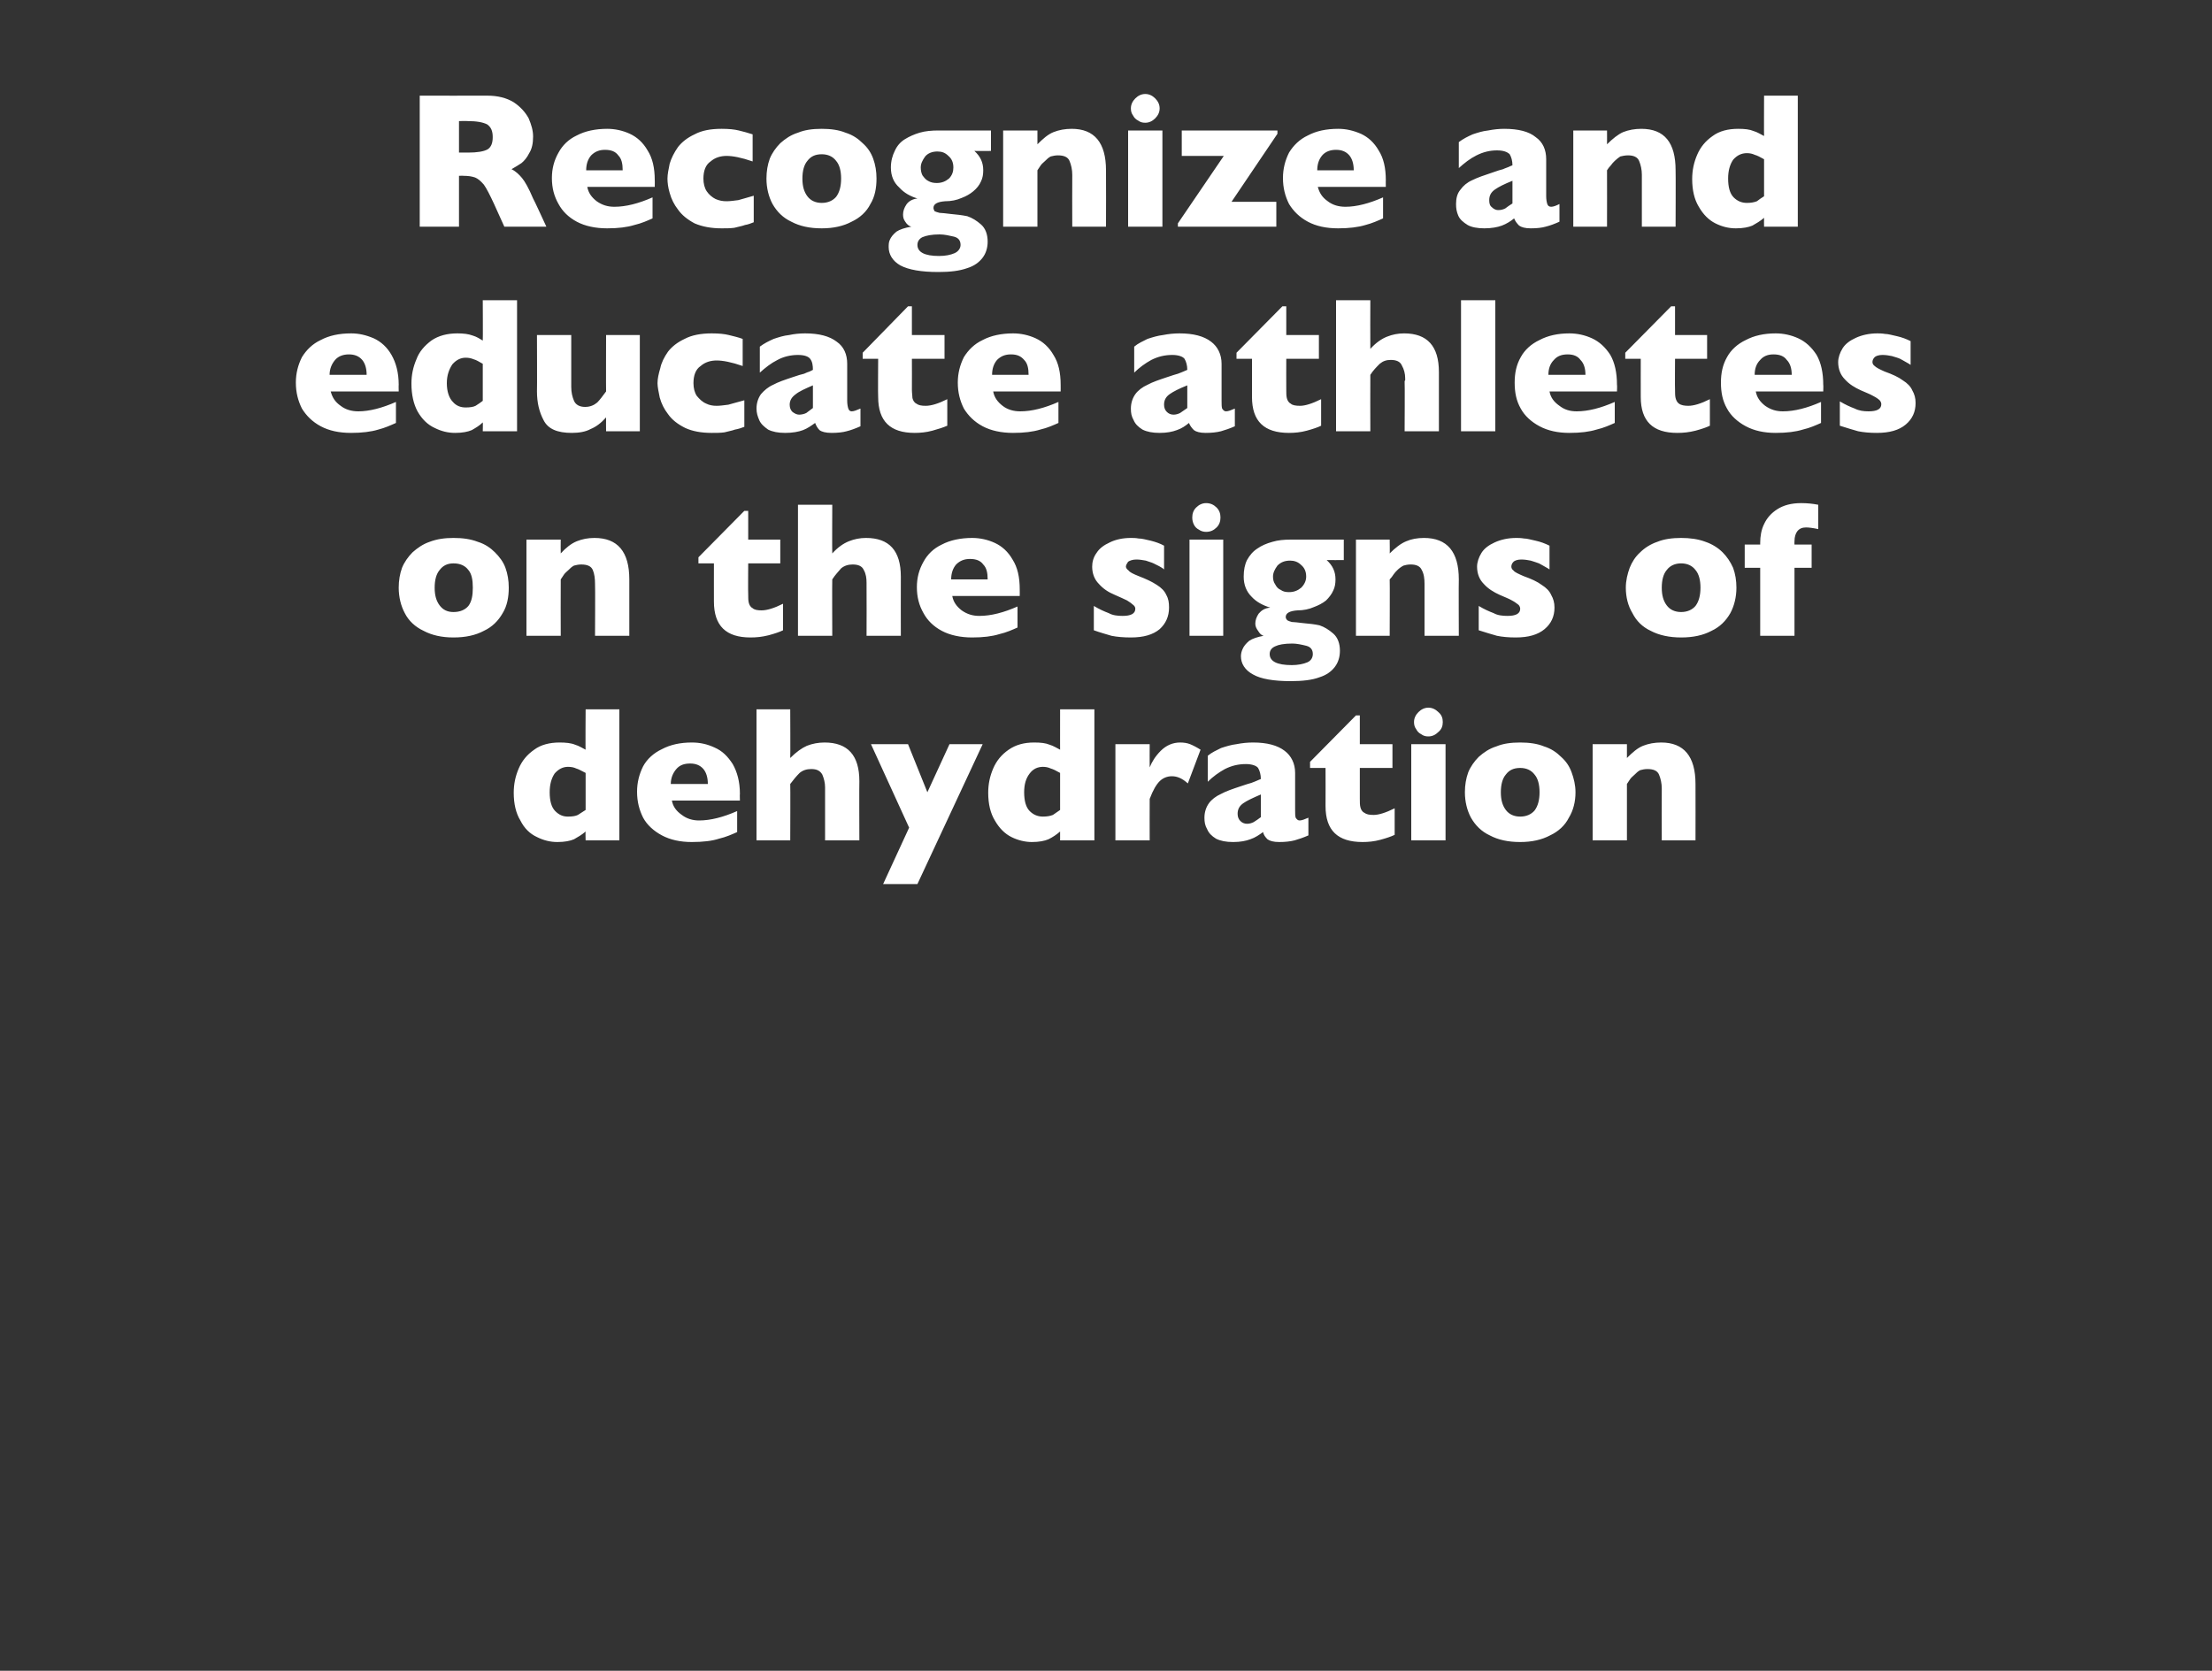
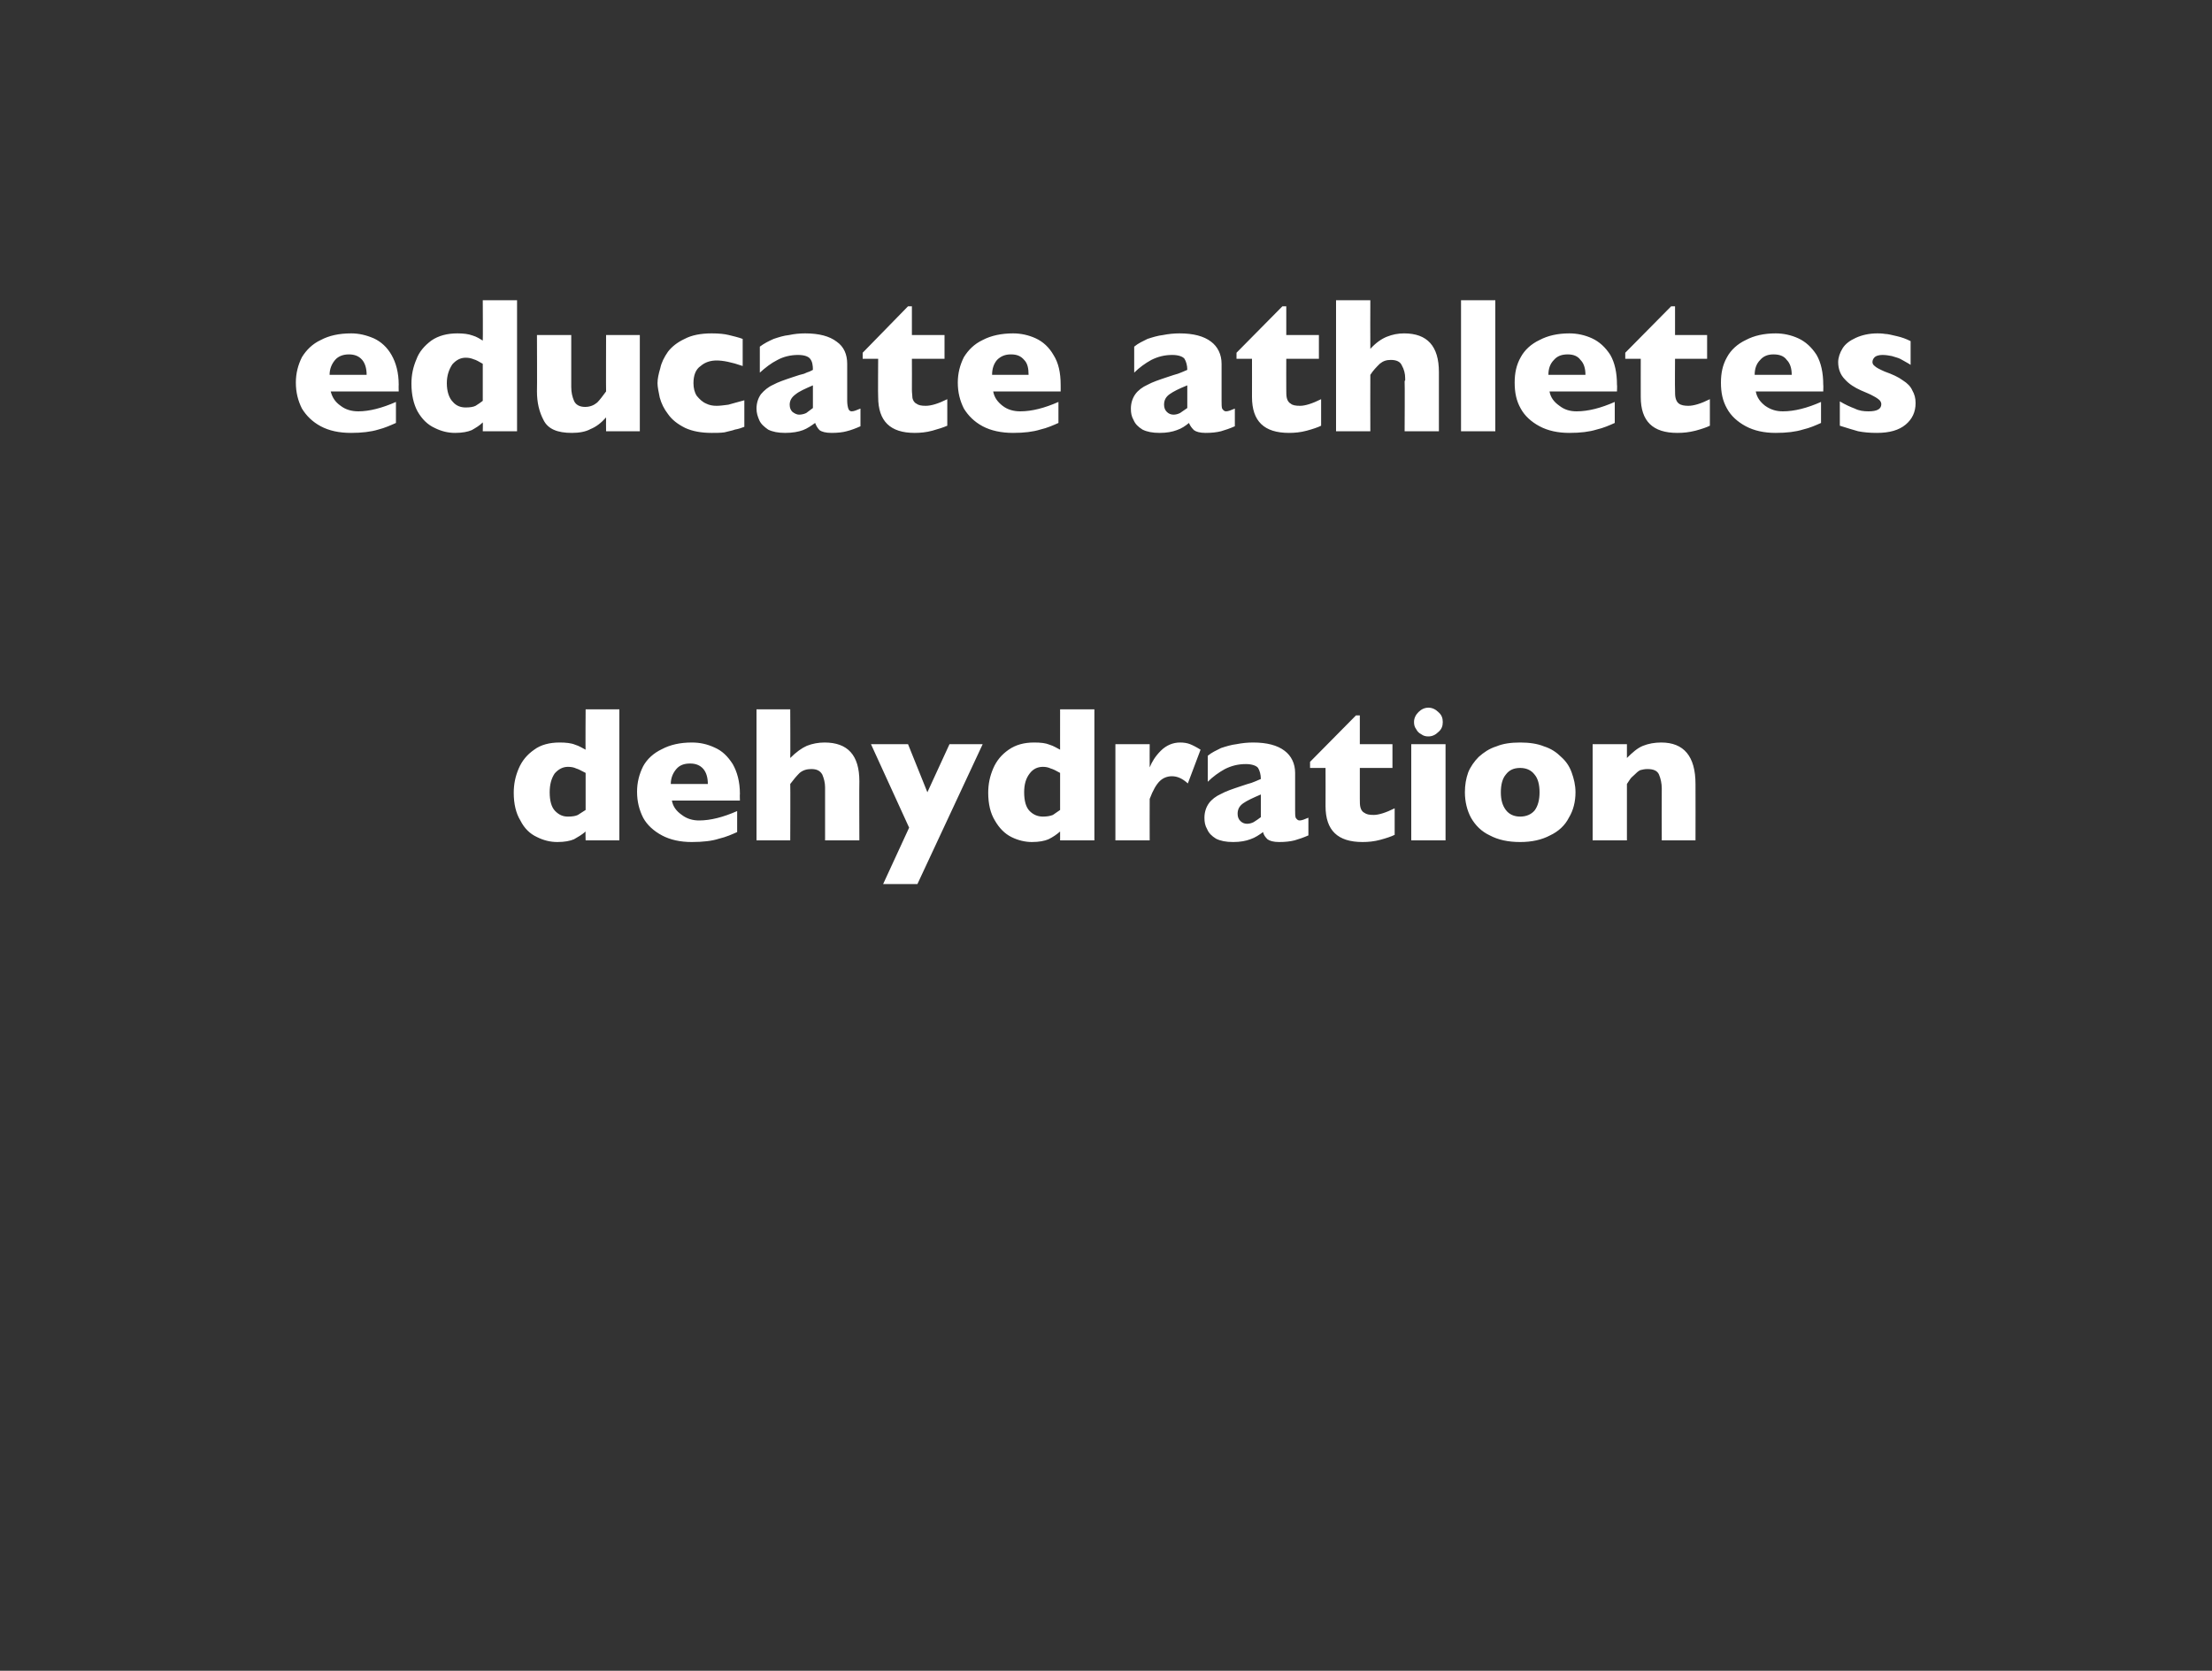
<svg xmlns="http://www.w3.org/2000/svg" version="1.1" width="400px" height="302.2px" viewBox="0 -17 400 302.2" style="top:-17px">
  <rect x="0" y="-17" width="400" height="302.2" fill="#333333" stroke="none" />
  <desc>Recognize and educate athletes on the signs of dehydration</desc>
  <defs />
  <g id="Polygon185934">
    <path d="M 112 135 L 105.9 135 C 105.9 135 105.85 133.44 105.9 133.4 C 105.2 134 104.5 134.4 103.8 134.8 C 103.1 135.1 102.1 135.3 100.8 135.3 C 99.5 135.3 98.3 135 97.1 134.4 C 95.8 133.8 94.8 132.8 94.1 131.4 C 93.3 130.1 92.9 128.4 92.9 126.4 C 92.9 124.8 93.2 123.4 93.8 122 C 94.4 120.6 95.3 119.5 96.6 118.6 C 97.8 117.7 99.4 117.3 101.2 117.3 C 102.3 117.3 103.3 117.4 104 117.7 C 104.7 117.9 105.3 118.3 105.9 118.6 C 105.85 118.64 105.9 111.3 105.9 111.3 L 112 111.3 L 112 135 Z M 105.9 129.5 C 105.9 129.5 105.9 122.8 105.9 122.8 C 105.1 122.4 104.6 122.1 104.2 122 C 103.8 121.8 103.3 121.7 102.7 121.7 C 101.8 121.7 101 122.1 100.3 122.9 C 99.7 123.8 99.4 124.9 99.4 126.3 C 99.4 127.8 99.7 129 100.4 129.7 C 101.1 130.4 101.8 130.7 102.7 130.7 C 103.5 130.7 104.1 130.6 104.5 130.4 C 105 130.1 105.4 129.8 105.9 129.5 Z M 133.8 127.8 C 133.8 127.8 121.51 127.8 121.5 127.8 C 121.7 128.9 122.3 129.7 123.3 130.4 C 124.2 131.1 125.3 131.4 126.4 131.4 C 128.5 131.4 130.8 130.8 133.3 129.7 C 133.3 129.7 133.3 133.5 133.3 133.5 C 132.4 133.9 131.3 134.4 130 134.7 C 128.8 135.1 127.1 135.3 125.1 135.3 C 123 135.3 121.2 134.9 119.7 134.1 C 118.2 133.3 117 132.2 116.3 130.9 C 115.6 129.5 115.2 128 115.2 126.2 C 115.2 124.5 115.6 123 116.3 121.6 C 117 120.3 118.2 119.2 119.7 118.5 C 121.2 117.7 123 117.3 125.1 117.3 C 126.6 117.3 127.9 117.6 129.2 118.2 C 130.6 118.8 131.6 119.8 132.5 121.2 C 133.3 122.6 133.8 124.4 133.8 126.6 C 133.76 126.57 133.8 127.8 133.8 127.8 Z M 128 124.8 C 128 123.6 127.7 122.7 127.2 122.1 C 126.6 121.4 125.8 121.1 124.8 121.1 C 123.7 121.1 122.9 121.4 122.3 122.1 C 121.7 122.8 121.3 123.7 121.3 124.8 C 121.3 124.8 128 124.8 128 124.8 Z M 155.4 135 L 149.2 135 C 149.2 135 149.21 125.99 149.2 126 C 149.2 125.9 149.2 125.9 149.2 125.8 C 149.2 125.7 149.2 125.6 149.2 125.4 C 149.2 124.6 149 123.8 148.7 123.1 C 148.3 122.4 147.7 122.1 146.7 122.1 C 145.9 122.1 145.2 122.3 144.6 122.8 C 144 123.4 143.5 124 142.9 124.8 C 142.94 124.79 142.9 135 142.9 135 L 136.8 135 L 136.8 111.3 L 142.9 111.3 C 142.9 111.3 142.94 120.11 142.9 120.1 C 144 119 145 118.3 145.9 117.9 C 146.9 117.5 148 117.3 149.1 117.3 C 153.3 117.3 155.4 119.6 155.4 124.3 C 155.36 124.33 155.4 135 155.4 135 Z M 177.7 117.6 L 165.9 142.9 L 159.7 142.9 L 164.4 132.7 L 157.5 117.6 L 164.2 117.6 L 167.7 126.3 L 171.7 117.6 L 177.7 117.6 Z M 197.9 135 L 191.7 135 C 191.7 135 191.69 133.44 191.7 133.4 C 191 134 190.4 134.4 189.6 134.8 C 188.9 135.1 187.9 135.3 186.6 135.3 C 185.4 135.3 184.1 135 182.9 134.4 C 181.7 133.8 180.7 132.8 179.9 131.4 C 179.1 130.1 178.7 128.4 178.7 126.4 C 178.7 124.8 179 123.4 179.6 122 C 180.2 120.6 181.1 119.5 182.4 118.6 C 183.7 117.7 185.2 117.3 187 117.3 C 188.2 117.3 189.1 117.4 189.8 117.7 C 190.5 117.9 191.1 118.3 191.7 118.6 C 191.69 118.64 191.7 111.3 191.7 111.3 L 197.9 111.3 L 197.9 135 Z M 191.7 129.5 C 191.7 129.5 191.7 122.8 191.7 122.8 C 191 122.4 190.4 122.1 190 122 C 189.6 121.8 189.1 121.7 188.6 121.7 C 187.6 121.7 186.8 122.1 186.2 122.9 C 185.5 123.8 185.2 124.9 185.2 126.3 C 185.2 127.8 185.5 129 186.2 129.7 C 186.9 130.4 187.7 130.7 188.6 130.7 C 189.3 130.7 189.9 130.6 190.4 130.4 C 190.8 130.1 191.3 129.8 191.7 129.5 Z M 217.1 118.6 C 217.1 118.6 214.8 124.7 214.8 124.7 C 213.8 123.8 212.9 123.4 211.9 123.4 C 211.1 123.4 210.3 123.7 209.7 124.3 C 209.1 124.9 208.5 125.9 207.9 127.5 C 207.88 127.53 207.9 135 207.9 135 L 201.7 135 L 201.7 117.6 L 207.9 117.6 C 207.9 117.6 207.88 121.82 207.9 121.8 C 208.3 120.8 208.9 119.8 209.9 118.8 C 210.9 117.8 212.1 117.3 213.4 117.3 C 214.1 117.3 214.7 117.4 215.2 117.6 C 215.7 117.8 216.3 118.1 217.1 118.6 Z M 236.6 134.1 C 235.7 134.5 234.8 134.8 234.1 135 C 233.3 135.2 232.4 135.3 231.3 135.3 C 230.3 135.3 229.6 135.1 229.2 134.8 C 228.8 134.4 228.5 134 228.4 133.5 C 227.7 134 227 134.5 226.1 134.8 C 225.3 135.1 224.3 135.3 223 135.3 C 221.7 135.3 220.7 135.1 219.9 134.7 C 219.1 134.2 218.6 133.7 218.3 133 C 217.9 132.3 217.8 131.7 217.8 130.9 C 217.8 129.9 218.1 129 218.6 128.3 C 219.1 127.6 219.9 127 220.8 126.6 C 221.7 126.1 222.9 125.7 224.4 125.2 C 225.3 124.9 225.9 124.7 226.3 124.6 C 226.8 124.4 227.1 124.3 227.3 124.2 C 227.5 124.1 227.8 124 228 123.9 C 228 123.1 227.8 122.4 227.5 121.9 C 227.2 121.5 226.4 121.2 225.3 121.2 C 223.9 121.2 222.7 121.5 221.5 122.1 C 220.4 122.7 219.3 123.5 218.4 124.4 C 218.4 124.4 218.4 119.7 218.4 119.7 C 219.1 119.1 220 118.7 220.8 118.3 C 221.7 118 222.7 117.7 223.6 117.6 C 224.6 117.4 225.6 117.3 226.6 117.3 C 229.1 117.3 231 117.8 232.3 118.8 C 233.5 119.7 234.2 121.1 234.2 122.8 C 234.2 122.8 234.2 129.5 234.2 129.5 C 234.2 130.1 234.2 130.6 234.3 130.9 C 234.5 131.2 234.7 131.4 235 131.4 C 235.4 131.4 235.9 131.2 236.6 130.9 C 236.6 130.9 236.6 134.1 236.6 134.1 Z M 228 130.8 C 228 130.8 228 126.7 228 126.7 C 226.6 127.3 225.5 127.8 224.8 128.3 C 224.1 128.8 223.8 129.4 223.8 130.2 C 223.8 130.8 224 131.2 224.3 131.5 C 224.6 131.8 225 132 225.5 132 C 225.9 132 226.3 131.9 226.7 131.7 C 227.2 131.4 227.6 131.1 228 130.8 Z M 252.2 134 C 251.6 134.3 250.7 134.6 249.6 134.9 C 248.5 135.2 247.4 135.3 246.4 135.3 C 241.9 135.3 239.7 133.2 239.7 128.8 C 239.72 128.82 239.7 121.9 239.7 121.9 L 236.9 121.9 L 236.9 120.8 L 245.2 112.4 L 245.9 112.4 L 245.9 117.6 L 251.8 117.6 L 251.8 121.9 L 245.9 121.9 C 245.9 121.9 245.89 127.46 245.9 127.5 C 245.9 128.1 245.9 128.6 246 129 C 246.1 129.4 246.3 129.8 246.7 130 C 247.1 130.3 247.6 130.4 248.4 130.4 C 249.3 130.4 250.6 130 252.2 129.2 C 252.2 129.2 252.2 134 252.2 134 Z M 260.9 113.6 C 260.9 114.3 260.7 114.9 260.1 115.4 C 259.6 115.9 259 116.2 258.3 116.2 C 257.8 116.2 257.4 116.1 257 115.8 C 256.6 115.6 256.3 115.3 256.1 114.9 C 255.8 114.5 255.7 114.1 255.7 113.6 C 255.7 112.9 256 112.3 256.5 111.8 C 257 111.3 257.6 111 258.3 111 C 259 111 259.6 111.3 260.1 111.8 C 260.7 112.3 260.9 112.9 260.9 113.6 Z M 261.4 135 L 255.2 135 L 255.2 117.6 L 261.4 117.6 L 261.4 135 Z M 284.9 126.3 C 284.9 128 284.5 129.6 283.7 130.9 C 283 132.3 281.8 133.4 280.3 134.1 C 278.8 134.9 277 135.3 274.9 135.3 C 272.7 135.3 270.9 134.9 269.4 134.1 C 267.9 133.4 266.8 132.3 266 130.9 C 265.3 129.6 264.9 128 264.9 126.3 C 264.9 125 265.1 123.8 265.5 122.7 C 265.9 121.7 266.6 120.7 267.4 119.9 C 268.3 119.1 269.3 118.4 270.6 118 C 271.8 117.5 273.2 117.3 274.9 117.3 C 276.5 117.3 278 117.5 279.2 118 C 280.5 118.4 281.5 119.1 282.3 119.9 C 283.2 120.7 283.8 121.6 284.2 122.7 C 284.6 123.8 284.9 125 284.9 126.3 Z M 278.4 126.3 C 278.4 124.9 278.1 123.8 277.5 123.1 C 276.9 122.3 276 121.9 274.9 121.9 C 273.7 121.9 272.9 122.3 272.3 123.1 C 271.7 123.8 271.4 124.9 271.4 126.3 C 271.4 127.7 271.7 128.7 272.3 129.5 C 272.9 130.3 273.8 130.7 274.9 130.7 C 276 130.7 276.9 130.3 277.5 129.6 C 278.1 128.8 278.4 127.7 278.4 126.3 Z M 306.6 135 L 300.5 135 C 300.5 135 300.47 125.63 300.5 125.6 C 300.5 124.7 300.3 123.8 300 123.1 C 299.7 122.4 299 122.1 297.9 122.1 C 297.4 122.1 297 122.2 296.6 122.3 C 296.2 122.5 295.9 122.8 295.6 123.1 C 295.3 123.4 295 123.6 294.8 123.9 C 294.6 124.2 294.4 124.5 294.2 124.8 C 294.2 124.79 294.2 135 294.2 135 L 288 135 L 288 117.6 L 294.2 117.6 C 294.2 117.6 294.2 120.11 294.2 120.1 C 295.2 119.1 296.1 118.3 297.1 117.9 C 298.1 117.5 299.2 117.3 300.4 117.3 C 304.5 117.3 306.6 119.8 306.6 124.8 C 306.62 124.79 306.6 135 306.6 135 Z " stroke="none" fill="#fff" />
  </g>
  <g id="Polygon185933">
-     <path d="M 92 89.3 C 92 91 91.7 92.6 90.9 93.9 C 90.1 95.3 89 96.4 87.5 97.1 C 86 97.9 84.2 98.3 82 98.3 C 79.9 98.3 78.1 97.9 76.6 97.1 C 75.1 96.4 73.9 95.3 73.2 93.9 C 72.5 92.6 72.1 91 72.1 89.3 C 72.1 88 72.3 86.8 72.7 85.7 C 73.1 84.7 73.8 83.7 74.6 82.9 C 75.5 82.1 76.5 81.4 77.7 81 C 79 80.5 80.4 80.3 82 80.3 C 83.7 80.3 85.1 80.5 86.4 81 C 87.7 81.4 88.7 82.1 89.5 82.9 C 90.3 83.7 91 84.6 91.4 85.7 C 91.8 86.8 92 88 92 89.3 Z M 85.5 89.3 C 85.5 87.9 85.3 86.8 84.7 86.1 C 84.1 85.3 83.2 84.9 82 84.9 C 80.9 84.9 80.1 85.3 79.5 86.1 C 78.9 86.8 78.6 87.9 78.6 89.3 C 78.6 90.7 78.9 91.7 79.5 92.5 C 80.1 93.3 80.9 93.7 82 93.7 C 83.2 93.7 84.1 93.3 84.7 92.6 C 85.3 91.8 85.5 90.7 85.5 89.3 Z M 113.8 98 L 107.6 98 C 107.6 98 107.65 88.63 107.6 88.6 C 107.6 87.7 107.5 86.8 107.2 86.1 C 106.9 85.4 106.2 85.1 105.1 85.1 C 104.6 85.1 104.2 85.2 103.8 85.3 C 103.4 85.5 103.1 85.8 102.8 86.1 C 102.5 86.4 102.2 86.6 102 86.9 C 101.8 87.2 101.6 87.5 101.4 87.8 C 101.37 87.79 101.4 98 101.4 98 L 95.2 98 L 95.2 80.6 L 101.4 80.6 C 101.4 80.6 101.37 83.11 101.4 83.1 C 102.3 82.1 103.3 81.3 104.3 80.9 C 105.3 80.5 106.3 80.3 107.5 80.3 C 111.7 80.3 113.8 82.8 113.8 87.8 C 113.8 87.79 113.8 98 113.8 98 Z M 141.6 97 C 141 97.3 140.1 97.6 139 97.9 C 137.8 98.2 136.8 98.3 135.7 98.3 C 131.3 98.3 129.1 96.2 129.1 91.8 C 129.09 91.82 129.1 84.9 129.1 84.9 L 126.3 84.9 L 126.3 83.8 L 134.6 75.4 L 135.3 75.4 L 135.3 80.6 L 141.1 80.6 L 141.1 84.9 L 135.3 84.9 C 135.3 84.9 135.26 90.46 135.3 90.5 C 135.3 91.1 135.3 91.6 135.4 92 C 135.5 92.4 135.7 92.8 136.1 93 C 136.4 93.3 137 93.4 137.7 93.4 C 138.7 93.4 140 93 141.6 92.2 C 141.6 92.2 141.6 97 141.6 97 Z M 162.9 98 L 156.7 98 C 156.7 98 156.73 88.99 156.7 89 C 156.7 88.9 156.7 88.9 156.7 88.8 C 156.7 88.7 156.7 88.6 156.7 88.4 C 156.7 87.6 156.6 86.8 156.2 86.1 C 155.9 85.4 155.2 85.1 154.2 85.1 C 153.4 85.1 152.7 85.3 152.1 85.8 C 151.6 86.4 151 87 150.5 87.8 C 150.46 87.79 150.5 98 150.5 98 L 144.3 98 L 144.3 74.3 L 150.5 74.3 C 150.5 74.3 150.46 83.11 150.5 83.1 C 151.5 82 152.5 81.3 153.5 80.9 C 154.5 80.5 155.5 80.3 156.6 80.3 C 160.8 80.3 162.9 82.6 162.9 87.3 C 162.88 87.33 162.9 98 162.9 98 Z M 184.4 90.8 C 184.4 90.8 172.16 90.8 172.2 90.8 C 172.4 91.9 173 92.7 173.9 93.4 C 174.9 94.1 175.9 94.4 177.1 94.4 C 179.2 94.4 181.5 93.8 184 92.7 C 184 92.7 184 96.5 184 96.5 C 183.1 96.9 182 97.4 180.7 97.7 C 179.4 98.1 177.8 98.3 175.8 98.3 C 173.7 98.3 171.8 97.9 170.3 97.1 C 168.8 96.3 167.7 95.2 167 93.9 C 166.2 92.5 165.8 91 165.8 89.2 C 165.8 87.5 166.2 86 167 84.6 C 167.7 83.3 168.8 82.2 170.3 81.5 C 171.8 80.7 173.7 80.3 175.8 80.3 C 177.2 80.3 178.6 80.6 179.9 81.2 C 181.2 81.8 182.3 82.8 183.1 84.2 C 184 85.6 184.4 87.4 184.4 89.6 C 184.41 89.57 184.4 90.8 184.4 90.8 Z M 178.6 87.8 C 178.6 86.6 178.4 85.7 177.8 85.1 C 177.3 84.4 176.5 84.1 175.4 84.1 C 174.4 84.1 173.6 84.4 172.9 85.1 C 172.3 85.8 172 86.7 172 87.8 C 172 87.8 178.6 87.8 178.6 87.8 Z M 211.4 92.9 C 211.4 94.5 210.8 95.8 209.7 96.8 C 208.5 97.8 206.8 98.3 204.5 98.3 C 203.2 98.3 202 98.2 201 98 C 200 97.7 198.9 97.4 197.8 97 C 197.8 97 197.8 92.6 197.8 92.6 C 198.8 93.2 199.7 93.6 200.5 93.9 C 201.2 94.3 202.1 94.4 203 94.4 C 204.5 94.4 205.3 94 205.3 93.1 C 205.3 92.9 205.2 92.6 204.9 92.4 C 204.7 92.2 204.3 91.9 203.8 91.6 C 203.2 91.3 202.5 91 201.6 90.6 C 200.4 90.1 199.5 89.5 198.7 88.6 C 197.9 87.8 197.5 86.7 197.5 85.5 C 197.5 84.7 197.7 83.8 198.3 83 C 198.8 82.2 199.6 81.6 200.7 81.1 C 201.7 80.6 203 80.3 204.5 80.3 C 204.9 80.3 205.4 80.3 205.9 80.4 C 206.5 80.4 207.2 80.6 208.1 80.8 C 208.9 81 209.8 81.3 210.5 81.7 C 210.5 81.7 210.5 86 210.5 86 C 210.2 85.7 209.9 85.6 209.6 85.4 C 209.4 85.3 209 85.1 208.6 84.9 C 208.2 84.7 207.7 84.6 207.2 84.4 C 206.6 84.3 206.1 84.2 205.5 84.2 C 204.8 84.2 204.3 84.4 204 84.6 C 203.8 84.9 203.6 85.2 203.6 85.5 C 203.6 85.7 203.8 86 204.1 86.2 C 204.3 86.5 204.9 86.8 205.9 87.2 C 207.2 87.7 208.3 88.2 209.2 88.8 C 210 89.3 210.6 89.9 210.9 90.6 C 211.3 91.3 211.4 92 211.4 92.9 Z M 220.7 76.6 C 220.7 77.3 220.5 77.9 220 78.4 C 219.5 78.9 218.9 79.2 218.1 79.2 C 217.7 79.2 217.2 79.1 216.8 78.8 C 216.4 78.6 216.1 78.3 215.9 77.9 C 215.7 77.5 215.6 77.1 215.6 76.6 C 215.6 75.9 215.8 75.3 216.3 74.8 C 216.8 74.3 217.4 74 218.1 74 C 218.9 74 219.5 74.3 220 74.8 C 220.5 75.3 220.7 75.9 220.7 76.6 Z M 221.2 98 L 215.1 98 L 215.1 80.6 L 221.2 80.6 L 221.2 98 Z M 243 84.3 C 243 84.3 239.94 84.32 239.9 84.3 C 241 85.3 241.5 86.4 241.5 87.8 C 241.5 88.5 241.4 89.2 241.1 89.8 C 240.8 90.5 240.3 91.1 239.8 91.6 C 239.2 92.1 238.4 92.5 237.6 92.8 C 236.7 93.2 235.7 93.4 234.6 93.4 C 233.2 93.5 232.5 93.9 232.5 94.6 C 232.5 94.8 232.6 95 232.8 95.2 C 233 95.3 233.2 95.4 233.6 95.5 C 234 95.5 234.7 95.6 235.6 95.7 C 236.7 95.8 237.7 95.9 238.6 96.1 C 239.5 96.4 240.3 96.9 241.1 97.6 C 241.9 98.3 242.3 99.4 242.3 100.7 C 242.3 101.8 242 102.8 241.4 103.6 C 240.8 104.4 239.9 105.1 238.6 105.5 C 237.3 106 235.5 106.2 233.4 106.2 C 230.3 106.2 228 105.8 226.6 105 C 225.1 104.2 224.4 103 224.4 101.7 C 224.4 101.3 224.5 100.8 224.7 100.4 C 224.9 99.9 225.3 99.4 225.9 98.9 C 226.5 98.5 227.4 98.2 228.5 98 C 228.1 97.9 227.8 97.6 227.5 97.1 C 227.2 96.7 227 96.3 227 95.8 C 227 95.2 227.2 94.6 227.6 94 C 228.1 93.4 228.7 93 229.7 92.9 C 228.4 92.5 227.2 91.9 226.3 90.9 C 225.4 90 224.9 88.8 224.9 87.3 C 224.9 86.1 225.1 85.1 225.5 84.3 C 226 83.4 226.6 82.7 227.4 82.2 C 228.1 81.7 229 81.3 230.1 81 C 231.1 80.7 232.2 80.6 233.4 80.6 C 233.43 80.61 243 80.6 243 80.6 L 243 84.3 Z M 236.2 87.3 C 236.2 86.4 235.9 85.7 235.3 85.2 C 234.7 84.6 234 84.4 233.3 84.4 C 232.3 84.4 231.6 84.7 231 85.3 C 230.5 86 230.2 86.6 230.2 87.3 C 230.2 87.8 230.3 88.3 230.6 88.7 C 230.8 89.1 231.1 89.5 231.6 89.7 C 232 90 232.5 90.1 233.1 90.1 C 234 90.1 234.7 89.8 235.3 89.3 C 235.9 88.7 236.2 88 236.2 87.3 Z M 237.4 101.3 C 237.4 100.5 237 100 236.2 99.8 C 235.4 99.6 234.5 99.4 233.7 99.4 C 232.2 99.4 231.2 99.6 230.6 99.9 C 229.9 100.2 229.6 100.7 229.6 101.3 C 229.6 102.6 230.9 103.3 233.6 103.3 C 234.7 103.3 235.7 103.1 236.4 102.8 C 237.1 102.5 237.4 101.9 237.4 101.3 Z M 263.8 98 L 257.6 98 C 257.6 98 257.61 88.63 257.6 88.6 C 257.6 87.7 257.5 86.8 257.1 86.1 C 256.8 85.4 256.1 85.1 255.1 85.1 C 254.6 85.1 254.1 85.2 253.8 85.3 C 253.4 85.5 253 85.8 252.7 86.1 C 252.4 86.4 252.2 86.6 252 86.9 C 251.8 87.2 251.6 87.5 251.3 87.8 C 251.34 87.79 251.3 98 251.3 98 L 245.2 98 L 245.2 80.6 L 251.3 80.6 C 251.3 80.6 251.34 83.11 251.3 83.1 C 252.3 82.1 253.3 81.3 254.3 80.9 C 255.2 80.5 256.3 80.3 257.5 80.3 C 261.7 80.3 263.8 82.8 263.8 87.8 C 263.76 87.79 263.8 98 263.8 98 Z M 281.1 92.9 C 281.1 94.5 280.5 95.8 279.3 96.8 C 278.1 97.8 276.4 98.3 274.1 98.3 C 272.8 98.3 271.7 98.2 270.7 98 C 269.7 97.7 268.6 97.4 267.4 97 C 267.4 97 267.4 92.6 267.4 92.6 C 268.4 93.2 269.3 93.6 270.1 93.9 C 270.8 94.3 271.7 94.4 272.6 94.4 C 274.1 94.4 274.9 94 274.9 93.1 C 274.9 92.9 274.8 92.6 274.6 92.4 C 274.3 92.2 274 91.9 273.4 91.6 C 272.9 91.3 272.1 91 271.2 90.6 C 270.1 90.1 269.1 89.5 268.3 88.6 C 267.5 87.8 267.1 86.7 267.1 85.5 C 267.1 84.7 267.4 83.8 267.9 83 C 268.4 82.2 269.2 81.6 270.3 81.1 C 271.4 80.6 272.7 80.3 274.2 80.3 C 274.5 80.3 275 80.3 275.6 80.4 C 276.1 80.4 276.8 80.6 277.7 80.8 C 278.6 81 279.4 81.3 280.2 81.7 C 280.2 81.7 280.2 86 280.2 86 C 279.8 85.7 279.5 85.6 279.2 85.4 C 279 85.3 278.7 85.1 278.3 84.9 C 277.8 84.7 277.4 84.6 276.8 84.4 C 276.3 84.3 275.7 84.2 275.1 84.2 C 274.4 84.2 273.9 84.4 273.7 84.6 C 273.4 84.9 273.3 85.2 273.3 85.5 C 273.3 85.7 273.4 86 273.7 86.2 C 273.9 86.5 274.6 86.8 275.5 87.2 C 276.9 87.7 278 88.2 278.8 88.8 C 279.6 89.3 280.2 89.9 280.5 90.6 C 280.9 91.3 281.1 92 281.1 92.9 Z M 314 89.3 C 314 91 313.6 92.6 312.9 93.9 C 312.1 95.3 311 96.4 309.5 97.1 C 308 97.9 306.2 98.3 304 98.3 C 301.9 98.3 300 97.9 298.5 97.1 C 297 96.4 295.9 95.3 295.2 93.9 C 294.4 92.6 294 91 294 89.3 C 294 88 294.3 86.8 294.7 85.7 C 295.1 84.7 295.7 83.7 296.6 82.9 C 297.4 82.1 298.5 81.4 299.7 81 C 300.9 80.5 302.4 80.3 304 80.3 C 305.6 80.3 307.1 80.5 308.4 81 C 309.6 81.4 310.7 82.1 311.5 82.9 C 312.3 83.7 312.9 84.6 313.4 85.7 C 313.8 86.8 314 88 314 89.3 Z M 307.5 89.3 C 307.5 87.9 307.2 86.8 306.6 86.1 C 306 85.3 305.1 84.9 304 84.9 C 302.9 84.9 302 85.3 301.4 86.1 C 300.8 86.8 300.5 87.9 300.5 89.3 C 300.5 90.7 300.8 91.7 301.4 92.5 C 302 93.3 302.9 93.7 304 93.7 C 305.1 93.7 306 93.3 306.6 92.6 C 307.2 91.8 307.5 90.7 307.5 89.3 Z M 328.8 78.7 C 327.9 78.5 327.1 78.4 326.6 78.4 C 325.9 78.4 325.4 78.6 325 79.1 C 324.7 79.5 324.5 80.1 324.5 80.9 C 324.47 80.9 324.5 81.5 324.5 81.5 L 327.6 81.5 L 327.6 85.7 L 324.5 85.7 L 324.5 98 L 318.3 98 L 318.3 85.7 L 315.5 85.7 L 315.5 81.5 L 318.3 81.5 C 318.3 81.5 318.3 81.21 318.3 81.2 C 318.3 80 318.5 78.8 319 77.8 C 319.5 76.7 320.3 75.8 321.4 75.1 C 322.5 74.4 323.9 74 325.7 74 C 326.8 74 327.8 74.1 328.8 74.3 C 328.8 74.3 328.8 78.7 328.8 78.7 Z " stroke="none" fill="#fff" />
-   </g>
+     </g>
  <g id="Polygon185932">
    <path d="M 72.1 53.8 C 72.1 53.8 59.82 53.8 59.8 53.8 C 60.1 54.9 60.6 55.7 61.6 56.4 C 62.5 57.1 63.6 57.4 64.8 57.4 C 66.8 57.4 69.1 56.8 71.6 55.7 C 71.6 55.7 71.6 59.5 71.6 59.5 C 70.7 59.9 69.6 60.4 68.4 60.7 C 67.1 61.1 65.4 61.3 63.5 61.3 C 61.3 61.3 59.5 60.9 58 60.1 C 56.5 59.3 55.4 58.2 54.6 56.9 C 53.9 55.5 53.5 54 53.5 52.2 C 53.5 50.5 53.9 49 54.6 47.6 C 55.4 46.3 56.5 45.2 58 44.5 C 59.5 43.7 61.3 43.3 63.5 43.3 C 64.9 43.3 66.2 43.6 67.6 44.2 C 68.9 44.8 70 45.8 70.8 47.2 C 71.6 48.6 72.1 50.4 72.1 52.6 C 72.07 52.57 72.1 53.8 72.1 53.8 Z M 66.3 50.8 C 66.3 49.6 66 48.7 65.5 48.1 C 64.9 47.4 64.1 47.1 63.1 47.1 C 62.1 47.1 61.2 47.4 60.6 48.1 C 60 48.8 59.6 49.7 59.6 50.8 C 59.6 50.8 66.3 50.8 66.3 50.8 Z M 93.5 61 L 87.3 61 C 87.3 61 87.34 59.44 87.3 59.4 C 86.7 60 86 60.4 85.3 60.8 C 84.6 61.1 83.6 61.3 82.3 61.3 C 81 61.3 79.8 61 78.6 60.4 C 77.3 59.8 76.3 58.8 75.5 57.4 C 74.8 56.1 74.4 54.4 74.4 52.4 C 74.4 50.8 74.7 49.4 75.3 48 C 75.8 46.6 76.8 45.5 78 44.6 C 79.3 43.7 80.9 43.3 82.7 43.3 C 83.8 43.3 84.7 43.4 85.5 43.7 C 86.2 43.9 86.8 44.3 87.3 44.6 C 87.34 44.64 87.3 37.3 87.3 37.3 L 93.5 37.3 L 93.5 61 Z M 87.3 55.5 C 87.3 55.5 87.3 48.8 87.3 48.8 C 86.6 48.4 86.1 48.1 85.7 48 C 85.2 47.8 84.8 47.7 84.2 47.7 C 83.3 47.7 82.5 48.1 81.8 48.9 C 81.2 49.8 80.8 50.9 80.8 52.3 C 80.8 53.8 81.2 55 81.9 55.7 C 82.5 56.4 83.3 56.7 84.2 56.7 C 85 56.7 85.6 56.6 86 56.4 C 86.5 56.1 86.9 55.8 87.3 55.5 Z M 115.7 61 L 109.6 61 C 109.6 61 109.57 58.53 109.6 58.5 C 108.7 59.5 107.8 60.2 106.8 60.6 C 105.9 61.1 104.7 61.3 103.4 61.3 C 100.8 61.3 99.1 60.6 98.3 59 C 97.5 57.5 97.1 55.8 97.1 53.8 C 97.14 53.83 97.1 43.6 97.1 43.6 L 103.3 43.6 C 103.3 43.6 103.3 53.01 103.3 53 C 103.3 54 103.5 54.8 103.8 55.5 C 104.1 56.2 104.8 56.6 105.8 56.6 C 106.7 56.6 107.4 56.3 108 55.8 C 108.5 55.3 109 54.6 109.6 53.8 C 109.57 53.83 109.6 43.6 109.6 43.6 L 115.7 43.6 L 115.7 61 Z M 134.6 60.2 C 134.1 60.4 133.5 60.6 132.9 60.7 C 132.4 60.9 131.7 61 131 61.2 C 130.3 61.3 129.5 61.3 128.7 61.3 C 126.8 61.3 125.2 61 123.9 60.4 C 122.5 59.7 121.5 58.9 120.8 57.9 C 120.1 57 119.6 56 119.3 54.9 C 119.1 53.9 118.9 53 118.9 52.3 C 118.9 51.5 119.1 50.6 119.4 49.6 C 119.6 48.6 120.1 47.6 120.8 46.6 C 121.5 45.7 122.5 44.9 123.8 44.3 C 125.1 43.6 126.8 43.3 128.7 43.3 C 130 43.3 131 43.4 131.8 43.6 C 132.6 43.8 133.5 44 134.3 44.3 C 134.3 44.3 134.3 49.2 134.3 49.2 C 132.3 48.5 130.7 48.2 129.6 48.2 C 128.5 48.2 127.5 48.5 126.7 49.2 C 125.8 49.8 125.4 50.9 125.4 52.3 C 125.4 53.2 125.6 54 126 54.6 C 126.5 55.2 127 55.7 127.7 56 C 128.3 56.3 128.9 56.4 129.6 56.4 C 130.2 56.4 130.9 56.3 131.7 56.2 C 132.5 56 133.4 55.7 134.6 55.4 C 134.6 55.4 134.6 60.2 134.6 60.2 Z M 155.6 60.1 C 154.7 60.5 153.9 60.8 153.1 61 C 152.4 61.2 151.4 61.3 150.4 61.3 C 149.3 61.3 148.6 61.1 148.2 60.8 C 147.8 60.4 147.6 60 147.4 59.5 C 146.7 60 146 60.5 145.2 60.8 C 144.4 61.1 143.3 61.3 142 61.3 C 140.7 61.3 139.7 61.1 138.9 60.7 C 138.2 60.2 137.6 59.7 137.3 59 C 137 58.3 136.8 57.7 136.8 56.9 C 136.8 55.9 137.1 55 137.6 54.3 C 138.2 53.6 138.9 53 139.8 52.6 C 140.7 52.1 141.9 51.7 143.4 51.2 C 144.3 50.9 144.9 50.7 145.4 50.6 C 145.8 50.4 146.1 50.3 146.4 50.2 C 146.6 50.1 146.8 50 147 49.9 C 147 49.1 146.9 48.4 146.5 47.9 C 146.2 47.5 145.5 47.2 144.3 47.2 C 143 47.2 141.7 47.5 140.6 48.1 C 139.4 48.7 138.4 49.5 137.4 50.4 C 137.4 50.4 137.4 45.7 137.4 45.7 C 138.2 45.1 139 44.7 139.9 44.3 C 140.8 44 141.7 43.7 142.7 43.6 C 143.6 43.4 144.6 43.3 145.6 43.3 C 148.1 43.3 150 43.8 151.3 44.8 C 152.6 45.7 153.2 47.1 153.2 48.8 C 153.2 48.8 153.2 55.5 153.2 55.5 C 153.2 56.1 153.3 56.6 153.4 56.9 C 153.5 57.2 153.7 57.4 154 57.4 C 154.4 57.4 154.9 57.2 155.6 56.9 C 155.6 56.9 155.6 60.1 155.6 60.1 Z M 147 56.8 C 147 56.8 147 52.7 147 52.7 C 145.6 53.3 144.5 53.8 143.9 54.3 C 143.2 54.8 142.8 55.4 142.8 56.2 C 142.8 56.8 143 57.2 143.3 57.5 C 143.7 57.8 144.1 58 144.5 58 C 144.9 58 145.4 57.9 145.8 57.7 C 146.2 57.4 146.6 57.1 147 56.8 Z M 171.3 60 C 170.6 60.3 169.7 60.6 168.6 60.9 C 167.5 61.2 166.4 61.3 165.4 61.3 C 161 61.3 158.8 59.2 158.8 54.8 C 158.75 54.82 158.8 47.9 158.8 47.9 L 156 47.9 L 156 46.8 L 164.2 38.4 L 164.9 38.4 L 164.9 43.6 L 170.8 43.6 L 170.8 47.9 L 164.9 47.9 C 164.9 47.9 164.92 53.46 164.9 53.5 C 164.9 54.1 165 54.6 165 55 C 165.1 55.4 165.3 55.8 165.7 56 C 166.1 56.3 166.6 56.4 167.4 56.4 C 168.4 56.4 169.7 56 171.3 55.2 C 171.3 55.2 171.3 60 171.3 60 Z M 191.8 53.8 C 191.8 53.8 179.55 53.8 179.6 53.8 C 179.8 54.9 180.4 55.7 181.3 56.4 C 182.2 57.1 183.3 57.4 184.5 57.4 C 186.6 57.4 188.9 56.8 191.4 55.7 C 191.4 55.7 191.4 59.5 191.4 59.5 C 190.5 59.9 189.4 60.4 188.1 60.7 C 186.8 61.1 185.2 61.3 183.2 61.3 C 181.1 61.3 179.2 60.9 177.7 60.1 C 176.2 59.3 175.1 58.2 174.3 56.9 C 173.6 55.5 173.2 54 173.2 52.2 C 173.2 50.5 173.6 49 174.3 47.6 C 175.1 46.3 176.2 45.2 177.7 44.5 C 179.2 43.7 181.1 43.3 183.2 43.3 C 184.6 43.3 186 43.6 187.3 44.2 C 188.6 44.8 189.7 45.8 190.5 47.2 C 191.4 48.6 191.8 50.4 191.8 52.6 C 191.81 52.57 191.8 53.8 191.8 53.8 Z M 186 50.8 C 186 49.6 185.8 48.7 185.2 48.1 C 184.6 47.4 183.9 47.1 182.8 47.1 C 181.8 47.1 181 47.4 180.3 48.1 C 179.7 48.8 179.4 49.7 179.4 50.8 C 179.4 50.8 186 50.8 186 50.8 Z M 223.3 60.1 C 222.4 60.5 221.5 60.8 220.8 61 C 220 61.2 219.1 61.3 218 61.3 C 217 61.3 216.3 61.1 215.9 60.8 C 215.5 60.4 215.2 60 215 59.5 C 214.4 60 213.7 60.5 212.8 60.8 C 212 61.1 211 61.3 209.7 61.3 C 208.4 61.3 207.4 61.1 206.6 60.7 C 205.8 60.2 205.3 59.7 205 59 C 204.6 58.3 204.5 57.7 204.5 56.9 C 204.5 55.9 204.8 55 205.3 54.3 C 205.8 53.6 206.6 53 207.5 52.6 C 208.4 52.1 209.6 51.7 211.1 51.2 C 212 50.9 212.6 50.7 213 50.6 C 213.5 50.4 213.8 50.3 214 50.2 C 214.2 50.1 214.5 50 214.7 49.9 C 214.7 49.1 214.5 48.4 214.2 47.9 C 213.9 47.5 213.1 47.2 212 47.2 C 210.6 47.2 209.4 47.5 208.2 48.1 C 207.1 48.7 206 49.5 205.1 50.4 C 205.1 50.4 205.1 45.7 205.1 45.7 C 205.8 45.1 206.7 44.7 207.5 44.3 C 208.4 44 209.4 43.7 210.3 43.6 C 211.3 43.4 212.3 43.3 213.3 43.3 C 215.8 43.3 217.7 43.8 219 44.8 C 220.2 45.7 220.9 47.1 220.9 48.8 C 220.9 48.8 220.9 55.5 220.9 55.5 C 220.9 56.1 220.9 56.6 221 56.9 C 221.2 57.2 221.4 57.4 221.7 57.4 C 222.1 57.4 222.6 57.2 223.3 56.9 C 223.3 56.9 223.3 60.1 223.3 60.1 Z M 214.7 56.8 C 214.7 56.8 214.7 52.7 214.7 52.7 C 213.2 53.3 212.2 53.8 211.5 54.3 C 210.8 54.8 210.5 55.4 210.5 56.2 C 210.5 56.8 210.7 57.2 211 57.5 C 211.3 57.8 211.7 58 212.2 58 C 212.6 58 213 57.9 213.4 57.7 C 213.8 57.4 214.3 57.1 214.7 56.8 Z M 238.9 60 C 238.3 60.3 237.4 60.6 236.3 60.9 C 235.2 61.2 234.1 61.3 233.1 61.3 C 228.6 61.3 226.4 59.2 226.4 54.8 C 226.41 54.82 226.4 47.9 226.4 47.9 L 223.6 47.9 L 223.6 46.8 L 231.9 38.4 L 232.6 38.4 L 232.6 43.6 L 238.5 43.6 L 238.5 47.9 L 232.6 47.9 C 232.6 47.9 232.58 53.46 232.6 53.5 C 232.6 54.1 232.6 54.6 232.7 55 C 232.8 55.4 233 55.8 233.4 56 C 233.7 56.3 234.3 56.4 235.1 56.4 C 236 56.4 237.3 56 238.9 55.2 C 238.9 55.2 238.9 60 238.9 60 Z M 260.2 61 L 254 61 C 254 61 254.05 51.99 254 52 C 254 51.9 254 51.9 254.1 51.8 C 254.1 51.7 254.1 51.6 254.1 51.4 C 254.1 50.6 253.9 49.8 253.5 49.1 C 253.2 48.4 252.5 48.1 251.5 48.1 C 250.7 48.1 250.1 48.3 249.5 48.8 C 248.9 49.4 248.3 50 247.8 50.8 C 247.77 50.79 247.8 61 247.8 61 L 241.6 61 L 241.6 37.3 L 247.8 37.3 C 247.8 37.3 247.77 46.11 247.8 46.1 C 248.8 45 249.8 44.3 250.8 43.9 C 251.8 43.5 252.8 43.3 253.9 43.3 C 258.1 43.3 260.2 45.6 260.2 50.3 C 260.2 50.33 260.2 61 260.2 61 Z M 270.4 61 L 264.2 61 L 264.2 37.3 L 270.4 37.3 L 270.4 61 Z M 292.4 53.8 C 292.4 53.8 280.19 53.8 280.2 53.8 C 280.4 54.9 281 55.7 282 56.4 C 282.9 57.1 283.9 57.4 285.1 57.4 C 287.2 57.4 289.5 56.8 292 55.7 C 292 55.7 292 59.5 292 59.5 C 291.1 59.9 290 60.4 288.7 60.7 C 287.4 61.1 285.8 61.3 283.8 61.3 C 281.7 61.3 279.9 60.9 278.4 60.1 C 276.9 59.3 275.7 58.2 275 56.9 C 274.2 55.5 273.9 54 273.9 52.2 C 273.9 50.5 274.2 49 275 47.6 C 275.7 46.3 276.9 45.2 278.4 44.5 C 279.9 43.7 281.7 43.3 283.8 43.3 C 285.2 43.3 286.6 43.6 287.9 44.2 C 289.2 44.8 290.3 45.8 291.2 47.2 C 292 48.6 292.4 50.4 292.4 52.6 C 292.45 52.57 292.4 53.8 292.4 53.8 Z M 286.7 50.8 C 286.7 49.6 286.4 48.7 285.8 48.1 C 285.3 47.4 284.5 47.1 283.5 47.1 C 282.4 47.1 281.6 47.4 281 48.1 C 280.3 48.8 280 49.7 280 50.8 C 280 50.8 286.7 50.8 286.7 50.8 Z M 309.2 60 C 308.6 60.3 307.7 60.6 306.6 60.9 C 305.4 61.2 304.4 61.3 303.3 61.3 C 298.9 61.3 296.7 59.2 296.7 54.8 C 296.69 54.82 296.7 47.9 296.7 47.9 L 293.9 47.9 L 293.9 46.8 L 302.2 38.4 L 302.9 38.4 L 302.9 43.6 L 308.7 43.6 L 308.7 47.9 L 302.9 47.9 C 302.9 47.9 302.86 53.46 302.9 53.5 C 302.9 54.1 302.9 54.6 303 55 C 303.1 55.4 303.3 55.8 303.6 56 C 304 56.3 304.6 56.4 305.3 56.4 C 306.3 56.4 307.6 56 309.2 55.2 C 309.2 55.2 309.2 60 309.2 60 Z M 329.7 53.8 C 329.7 53.8 317.48 53.8 317.5 53.8 C 317.7 54.9 318.3 55.7 319.2 56.4 C 320.2 57.1 321.2 57.4 322.4 57.4 C 324.5 57.4 326.8 56.8 329.3 55.7 C 329.3 55.7 329.3 59.5 329.3 59.5 C 328.4 59.9 327.3 60.4 326 60.7 C 324.7 61.1 323.1 61.3 321.1 61.3 C 319 61.3 317.2 60.9 315.7 60.1 C 314.2 59.3 313 58.2 312.3 56.9 C 311.5 55.5 311.2 54 311.2 52.2 C 311.2 50.5 311.5 49 312.3 47.6 C 313 46.3 314.2 45.2 315.7 44.5 C 317.2 43.7 319 43.3 321.1 43.3 C 322.5 43.3 323.9 43.6 325.2 44.2 C 326.5 44.8 327.6 45.8 328.5 47.2 C 329.3 48.6 329.7 50.4 329.7 52.6 C 329.74 52.57 329.7 53.8 329.7 53.8 Z M 324 50.8 C 324 49.6 323.7 48.7 323.1 48.1 C 322.6 47.4 321.8 47.1 320.7 47.1 C 319.7 47.1 318.9 47.4 318.3 48.1 C 317.6 48.8 317.3 49.7 317.3 50.8 C 317.3 50.8 324 50.8 324 50.8 Z M 346.4 55.9 C 346.4 57.5 345.8 58.8 344.6 59.8 C 343.4 60.8 341.7 61.3 339.4 61.3 C 338.1 61.3 337 61.2 336 61 C 335 60.7 333.9 60.4 332.7 60 C 332.7 60 332.7 55.6 332.7 55.6 C 333.7 56.2 334.6 56.6 335.4 56.9 C 336.2 57.3 337 57.4 337.9 57.4 C 339.4 57.4 340.2 57 340.2 56.1 C 340.2 55.9 340.1 55.6 339.9 55.4 C 339.7 55.2 339.3 54.9 338.7 54.6 C 338.2 54.3 337.4 54 336.5 53.6 C 335.4 53.1 334.4 52.5 333.6 51.6 C 332.8 50.8 332.4 49.7 332.4 48.5 C 332.4 47.7 332.7 46.8 333.2 46 C 333.7 45.2 334.5 44.6 335.6 44.1 C 336.7 43.6 338 43.3 339.5 43.3 C 339.8 43.3 340.3 43.3 340.9 43.4 C 341.4 43.4 342.1 43.6 343 43.8 C 343.9 44 344.7 44.3 345.5 44.7 C 345.5 44.7 345.5 49 345.5 49 C 345.1 48.7 344.8 48.6 344.5 48.4 C 344.3 48.3 344 48.1 343.6 47.9 C 343.2 47.7 342.7 47.6 342.1 47.4 C 341.6 47.3 341 47.2 340.4 47.2 C 339.7 47.2 339.2 47.4 339 47.6 C 338.7 47.9 338.6 48.2 338.6 48.5 C 338.6 48.7 338.7 49 339 49.2 C 339.3 49.5 339.9 49.8 340.8 50.2 C 342.2 50.7 343.3 51.2 344.1 51.8 C 344.9 52.3 345.5 52.9 345.8 53.6 C 346.2 54.3 346.4 55 346.4 55.9 Z " stroke="none" fill="#fff" />
  </g>
  <g id="Polygon185931">
-     <path d="M 98.8 24 L 91.2 24 C 91.2 24 89.3 19.81 89.3 19.8 C 88.6 18.3 88 17.1 87.5 16.4 C 86.9 15.7 86.4 15.3 85.9 15.1 C 85.3 14.9 84.7 14.8 83.8 14.8 C 83.85 14.77 83 14.8 83 14.8 L 83 24 L 75.9 24 L 75.9 0.3 C 75.9 0.3 88.05 0.32 88.1 0.3 C 90 0.3 91.6 0.7 92.9 1.5 C 94.1 2.3 95 3.3 95.6 4.4 C 96.1 5.6 96.4 6.6 96.4 7.7 C 96.4 8.9 96.2 9.9 95.7 10.7 C 95.3 11.5 94.8 12.1 94.3 12.5 C 93.7 12.9 93.2 13.2 92.5 13.6 C 93.3 14 93.9 14.6 94.4 15.2 C 94.9 15.8 95.6 17 96.4 18.9 C 96.44 18.87 98.8 24 98.8 24 Z M 89.1 7.8 C 89.1 6.7 88.8 6 88.1 5.5 C 87.3 5.1 86.2 4.9 84.5 4.9 C 84.55 4.87 83 4.9 83 4.9 L 83 10.6 C 83 10.6 84.58 10.58 84.6 10.6 C 86.3 10.6 87.5 10.4 88.2 10 C 88.8 9.6 89.1 8.9 89.1 7.8 Z M 118.4 16.8 C 118.4 16.8 106.17 16.8 106.2 16.8 C 106.4 17.9 107 18.7 107.9 19.4 C 108.9 20.1 109.9 20.4 111.1 20.4 C 113.2 20.4 115.5 19.8 118 18.7 C 118 18.7 118 22.5 118 22.5 C 117.1 22.9 116 23.4 114.7 23.7 C 113.4 24.1 111.8 24.3 109.8 24.3 C 107.7 24.3 105.8 23.9 104.3 23.1 C 102.8 22.3 101.7 21.2 101 19.9 C 100.2 18.5 99.8 17 99.8 15.2 C 99.8 13.5 100.2 12 101 10.6 C 101.7 9.3 102.8 8.2 104.3 7.5 C 105.8 6.7 107.7 6.3 109.8 6.3 C 111.2 6.3 112.6 6.6 113.9 7.2 C 115.2 7.8 116.3 8.8 117.1 10.2 C 118 11.6 118.4 13.4 118.4 15.6 C 118.42 15.57 118.4 16.8 118.4 16.8 Z M 112.6 13.8 C 112.6 12.6 112.4 11.7 111.8 11.1 C 111.3 10.4 110.5 10.1 109.4 10.1 C 108.4 10.1 107.6 10.4 106.9 11.1 C 106.3 11.8 106 12.7 106 13.8 C 106 13.8 112.6 13.8 112.6 13.8 Z M 136.3 23.2 C 135.8 23.4 135.3 23.6 134.7 23.7 C 134.2 23.9 133.5 24 132.8 24.2 C 132.1 24.3 131.3 24.3 130.5 24.3 C 128.6 24.3 127 24 125.6 23.4 C 124.3 22.7 123.3 21.9 122.6 20.9 C 121.9 20 121.4 19 121.1 17.9 C 120.8 16.9 120.7 16 120.7 15.3 C 120.7 14.5 120.9 13.6 121.1 12.6 C 121.4 11.6 121.9 10.6 122.6 9.6 C 123.3 8.7 124.3 7.9 125.6 7.3 C 126.9 6.6 128.5 6.3 130.5 6.3 C 131.8 6.3 132.8 6.4 133.6 6.6 C 134.4 6.8 135.2 7 136.1 7.3 C 136.1 7.3 136.1 12.2 136.1 12.2 C 134.1 11.5 132.5 11.2 131.4 11.2 C 130.3 11.2 129.3 11.5 128.5 12.2 C 127.6 12.8 127.2 13.9 127.2 15.3 C 127.2 16.2 127.4 17 127.8 17.6 C 128.2 18.2 128.8 18.7 129.4 19 C 130.1 19.3 130.7 19.4 131.4 19.4 C 132 19.4 132.7 19.3 133.5 19.2 C 134.3 19 135.2 18.7 136.3 18.4 C 136.3 18.4 136.3 23.2 136.3 23.2 Z M 158.5 15.3 C 158.5 17 158.2 18.6 157.4 19.9 C 156.7 21.3 155.5 22.4 154 23.1 C 152.5 23.9 150.7 24.3 148.6 24.3 C 146.4 24.3 144.6 23.9 143.1 23.1 C 141.6 22.4 140.5 21.3 139.7 19.9 C 139 18.6 138.6 17 138.6 15.3 C 138.6 14 138.8 12.8 139.2 11.7 C 139.6 10.7 140.3 9.7 141.1 8.9 C 142 8.1 143 7.4 144.3 7 C 145.5 6.5 146.9 6.3 148.6 6.3 C 150.2 6.3 151.7 6.5 152.9 7 C 154.2 7.4 155.2 8.1 156 8.9 C 156.9 9.7 157.5 10.6 157.9 11.7 C 158.3 12.8 158.5 14 158.5 15.3 Z M 152.1 15.3 C 152.1 13.9 151.8 12.8 151.2 12.1 C 150.6 11.3 149.7 10.9 148.6 10.9 C 147.4 10.9 146.6 11.3 146 12.1 C 145.4 12.8 145.1 13.9 145.1 15.3 C 145.1 16.7 145.4 17.7 146 18.5 C 146.6 19.3 147.5 19.7 148.6 19.7 C 149.7 19.7 150.6 19.3 151.2 18.6 C 151.8 17.8 152.1 16.7 152.1 15.3 Z M 179.2 10.3 C 179.2 10.3 176.2 10.32 176.2 10.3 C 177.3 11.3 177.8 12.4 177.8 13.8 C 177.8 14.5 177.7 15.2 177.4 15.8 C 177.1 16.5 176.6 17.1 176 17.6 C 175.4 18.1 174.7 18.5 173.9 18.8 C 173 19.2 172 19.4 170.9 19.4 C 169.5 19.5 168.8 19.9 168.8 20.6 C 168.8 20.8 168.9 21 169 21.2 C 169.2 21.3 169.5 21.4 169.9 21.5 C 170.3 21.5 171 21.6 171.9 21.7 C 173 21.8 173.9 21.9 174.9 22.1 C 175.8 22.4 176.6 22.9 177.4 23.6 C 178.2 24.3 178.6 25.4 178.6 26.7 C 178.6 27.8 178.3 28.8 177.7 29.6 C 177.1 30.4 176.2 31.1 174.9 31.5 C 173.5 32 171.8 32.2 169.7 32.2 C 166.6 32.2 164.3 31.8 162.8 31 C 161.4 30.2 160.7 29 160.7 27.7 C 160.7 27.3 160.7 26.8 160.9 26.4 C 161.1 25.9 161.5 25.4 162.1 24.9 C 162.7 24.5 163.6 24.2 164.8 24 C 164.4 23.9 164 23.6 163.7 23.1 C 163.4 22.7 163.3 22.3 163.3 21.8 C 163.3 21.2 163.5 20.6 163.9 20 C 164.3 19.4 165 19 165.9 18.9 C 164.6 18.5 163.5 17.9 162.6 16.9 C 161.6 16 161.1 14.8 161.1 13.3 C 161.1 12.1 161.4 11.1 161.8 10.3 C 162.2 9.4 162.8 8.7 163.6 8.2 C 164.4 7.7 165.3 7.3 166.3 7 C 167.3 6.7 168.5 6.6 169.7 6.6 C 169.69 6.61 179.2 6.6 179.2 6.6 L 179.2 10.3 Z M 172.4 13.3 C 172.4 12.4 172.1 11.7 171.5 11.2 C 170.9 10.6 170.3 10.4 169.5 10.4 C 168.6 10.4 167.8 10.7 167.3 11.3 C 166.8 12 166.5 12.6 166.5 13.3 C 166.5 13.8 166.6 14.3 166.8 14.7 C 167.1 15.1 167.4 15.5 167.8 15.7 C 168.3 16 168.8 16.1 169.4 16.1 C 170.3 16.1 171 15.8 171.6 15.3 C 172.2 14.7 172.4 14 172.4 13.3 Z M 173.7 27.3 C 173.7 26.5 173.3 26 172.5 25.8 C 171.6 25.6 170.8 25.4 169.9 25.4 C 168.5 25.4 167.5 25.6 166.8 25.9 C 166.2 26.2 165.9 26.7 165.9 27.3 C 165.9 28.6 167.2 29.3 169.8 29.3 C 171 29.3 171.9 29.1 172.6 28.8 C 173.3 28.5 173.7 27.9 173.7 27.3 Z M 200 24 L 193.9 24 C 193.9 24 193.87 14.63 193.9 14.6 C 193.9 13.7 193.7 12.8 193.4 12.1 C 193.1 11.4 192.4 11.1 191.3 11.1 C 190.8 11.1 190.4 11.2 190 11.3 C 189.6 11.5 189.3 11.8 189 12.1 C 188.7 12.4 188.4 12.6 188.2 12.9 C 188 13.2 187.8 13.5 187.6 13.8 C 187.6 13.79 187.6 24 187.6 24 L 181.4 24 L 181.4 6.6 L 187.6 6.6 C 187.6 6.6 187.6 9.11 187.6 9.1 C 188.6 8.1 189.5 7.3 190.5 6.9 C 191.5 6.5 192.6 6.3 193.8 6.3 C 197.9 6.3 200 8.8 200 13.8 C 200.03 13.79 200 24 200 24 Z M 209.7 2.6 C 209.7 3.3 209.4 3.9 208.9 4.4 C 208.4 4.9 207.8 5.2 207.1 5.2 C 206.6 5.2 206.2 5.1 205.8 4.8 C 205.4 4.6 205.1 4.3 204.9 3.9 C 204.6 3.5 204.5 3.1 204.5 2.6 C 204.5 1.9 204.8 1.3 205.3 0.8 C 205.8 0.3 206.4 0 207.1 0 C 207.8 0 208.4 0.3 208.9 0.8 C 209.4 1.3 209.7 1.9 209.7 2.6 Z M 210.2 24 L 204 24 L 204 6.6 L 210.2 6.6 L 210.2 24 Z M 231 7.2 L 222.7 19.5 L 230.8 19.5 L 230.8 24 L 213 24 L 213 23.4 L 221.3 11.2 L 213.7 11.2 L 213.7 6.6 L 231 6.6 L 231 7.2 Z M 250.6 16.8 C 250.6 16.8 238.32 16.8 238.3 16.8 C 238.6 17.9 239.1 18.7 240.1 19.4 C 241 20.1 242.1 20.4 243.3 20.4 C 245.3 20.4 247.6 19.8 250.1 18.7 C 250.1 18.7 250.1 22.5 250.1 22.5 C 249.2 22.9 248.1 23.4 246.9 23.7 C 245.6 24.1 243.9 24.3 242 24.3 C 239.8 24.3 238 23.9 236.5 23.1 C 235 22.3 233.9 21.2 233.1 19.9 C 232.4 18.5 232 17 232 15.2 C 232 13.5 232.4 12 233.1 10.6 C 233.9 9.3 235 8.2 236.5 7.5 C 238 6.7 239.8 6.3 242 6.3 C 243.4 6.3 244.7 6.6 246.1 7.2 C 247.4 7.8 248.5 8.8 249.3 10.2 C 250.2 11.6 250.6 13.4 250.6 15.6 C 250.58 15.57 250.6 16.8 250.6 16.8 Z M 244.8 13.8 C 244.8 12.6 244.5 11.7 244 11.1 C 243.4 10.4 242.6 10.1 241.6 10.1 C 240.6 10.1 239.7 10.4 239.1 11.1 C 238.5 11.8 238.2 12.7 238.2 13.8 C 238.2 13.8 244.8 13.8 244.8 13.8 Z M 282 23.1 C 281.1 23.5 280.3 23.8 279.5 24 C 278.8 24.2 277.9 24.3 276.8 24.3 C 275.8 24.3 275.1 24.1 274.7 23.8 C 274.3 23.4 274 23 273.8 22.5 C 273.2 23 272.4 23.5 271.6 23.8 C 270.8 24.1 269.7 24.3 268.4 24.3 C 267.2 24.3 266.1 24.1 265.4 23.7 C 264.6 23.2 264 22.7 263.7 22 C 263.4 21.3 263.3 20.7 263.3 19.9 C 263.3 18.9 263.5 18 264.1 17.3 C 264.6 16.6 265.3 16 266.2 15.6 C 267.2 15.1 268.4 14.7 269.9 14.2 C 270.7 13.9 271.4 13.7 271.8 13.6 C 272.2 13.4 272.6 13.3 272.8 13.2 C 273 13.1 273.2 13 273.5 12.9 C 273.5 12.1 273.3 11.4 273 10.9 C 272.6 10.5 271.9 10.2 270.7 10.2 C 269.4 10.2 268.2 10.5 267 11.1 C 265.8 11.7 264.8 12.5 263.8 13.4 C 263.8 13.4 263.8 8.7 263.8 8.7 C 264.6 8.1 265.4 7.7 266.3 7.3 C 267.2 7 268.1 6.7 269.1 6.6 C 270.1 6.4 271.1 6.3 272 6.3 C 274.6 6.3 276.5 6.8 277.7 7.8 C 279 8.7 279.6 10.1 279.6 11.8 C 279.6 11.8 279.6 18.5 279.6 18.5 C 279.6 19.1 279.7 19.6 279.8 19.9 C 279.9 20.2 280.1 20.4 280.5 20.4 C 280.9 20.4 281.4 20.2 282 19.9 C 282 19.9 282 23.1 282 23.1 Z M 273.5 19.8 C 273.5 19.8 273.5 15.7 273.5 15.7 C 272 16.3 271 16.8 270.3 17.3 C 269.6 17.8 269.3 18.4 269.3 19.2 C 269.3 19.8 269.4 20.2 269.8 20.5 C 270.1 20.8 270.5 21 270.9 21 C 271.4 21 271.8 20.9 272.2 20.7 C 272.6 20.4 273 20.1 273.5 19.8 Z M 303 24 L 296.9 24 C 296.9 24 296.89 14.63 296.9 14.6 C 296.9 13.7 296.7 12.8 296.4 12.1 C 296.1 11.4 295.4 11.1 294.4 11.1 C 293.9 11.1 293.4 11.2 293 11.3 C 292.7 11.5 292.3 11.8 292 12.1 C 291.7 12.4 291.5 12.6 291.3 12.9 C 291 13.2 290.8 13.5 290.6 13.8 C 290.62 13.79 290.6 24 290.6 24 L 284.5 24 L 284.5 6.6 L 290.6 6.6 C 290.6 6.6 290.62 9.11 290.6 9.1 C 291.6 8.1 292.6 7.3 293.5 6.9 C 294.5 6.5 295.6 6.3 296.8 6.3 C 301 6.3 303 8.8 303 13.8 C 303.04 13.79 303 24 303 24 Z M 325.1 24 L 319 24 C 319 24 318.97 22.44 319 22.4 C 318.3 23 317.6 23.4 316.9 23.8 C 316.2 24.1 315.2 24.3 313.9 24.3 C 312.6 24.3 311.4 24 310.2 23.4 C 309 22.8 308 21.8 307.2 20.4 C 306.4 19.1 306 17.4 306 15.4 C 306 13.8 306.3 12.4 306.9 11 C 307.5 9.6 308.4 8.5 309.7 7.6 C 310.9 6.7 312.5 6.3 314.3 6.3 C 315.5 6.3 316.4 6.4 317.1 6.7 C 317.8 6.9 318.4 7.3 319 7.6 C 318.97 7.64 319 0.3 319 0.3 L 325.1 0.3 L 325.1 24 Z M 319 18.5 C 319 18.5 319 11.8 319 11.8 C 318.3 11.4 317.7 11.1 317.3 11 C 316.9 10.8 316.4 10.7 315.9 10.7 C 314.9 10.7 314.1 11.1 313.4 11.9 C 312.8 12.8 312.5 13.9 312.5 15.3 C 312.5 16.8 312.8 18 313.5 18.7 C 314.2 19.4 315 19.7 315.9 19.7 C 316.6 19.7 317.2 19.6 317.7 19.4 C 318.1 19.1 318.5 18.8 319 18.5 Z " stroke="none" fill="#fff" />
-   </g>
+     </g>
</svg>